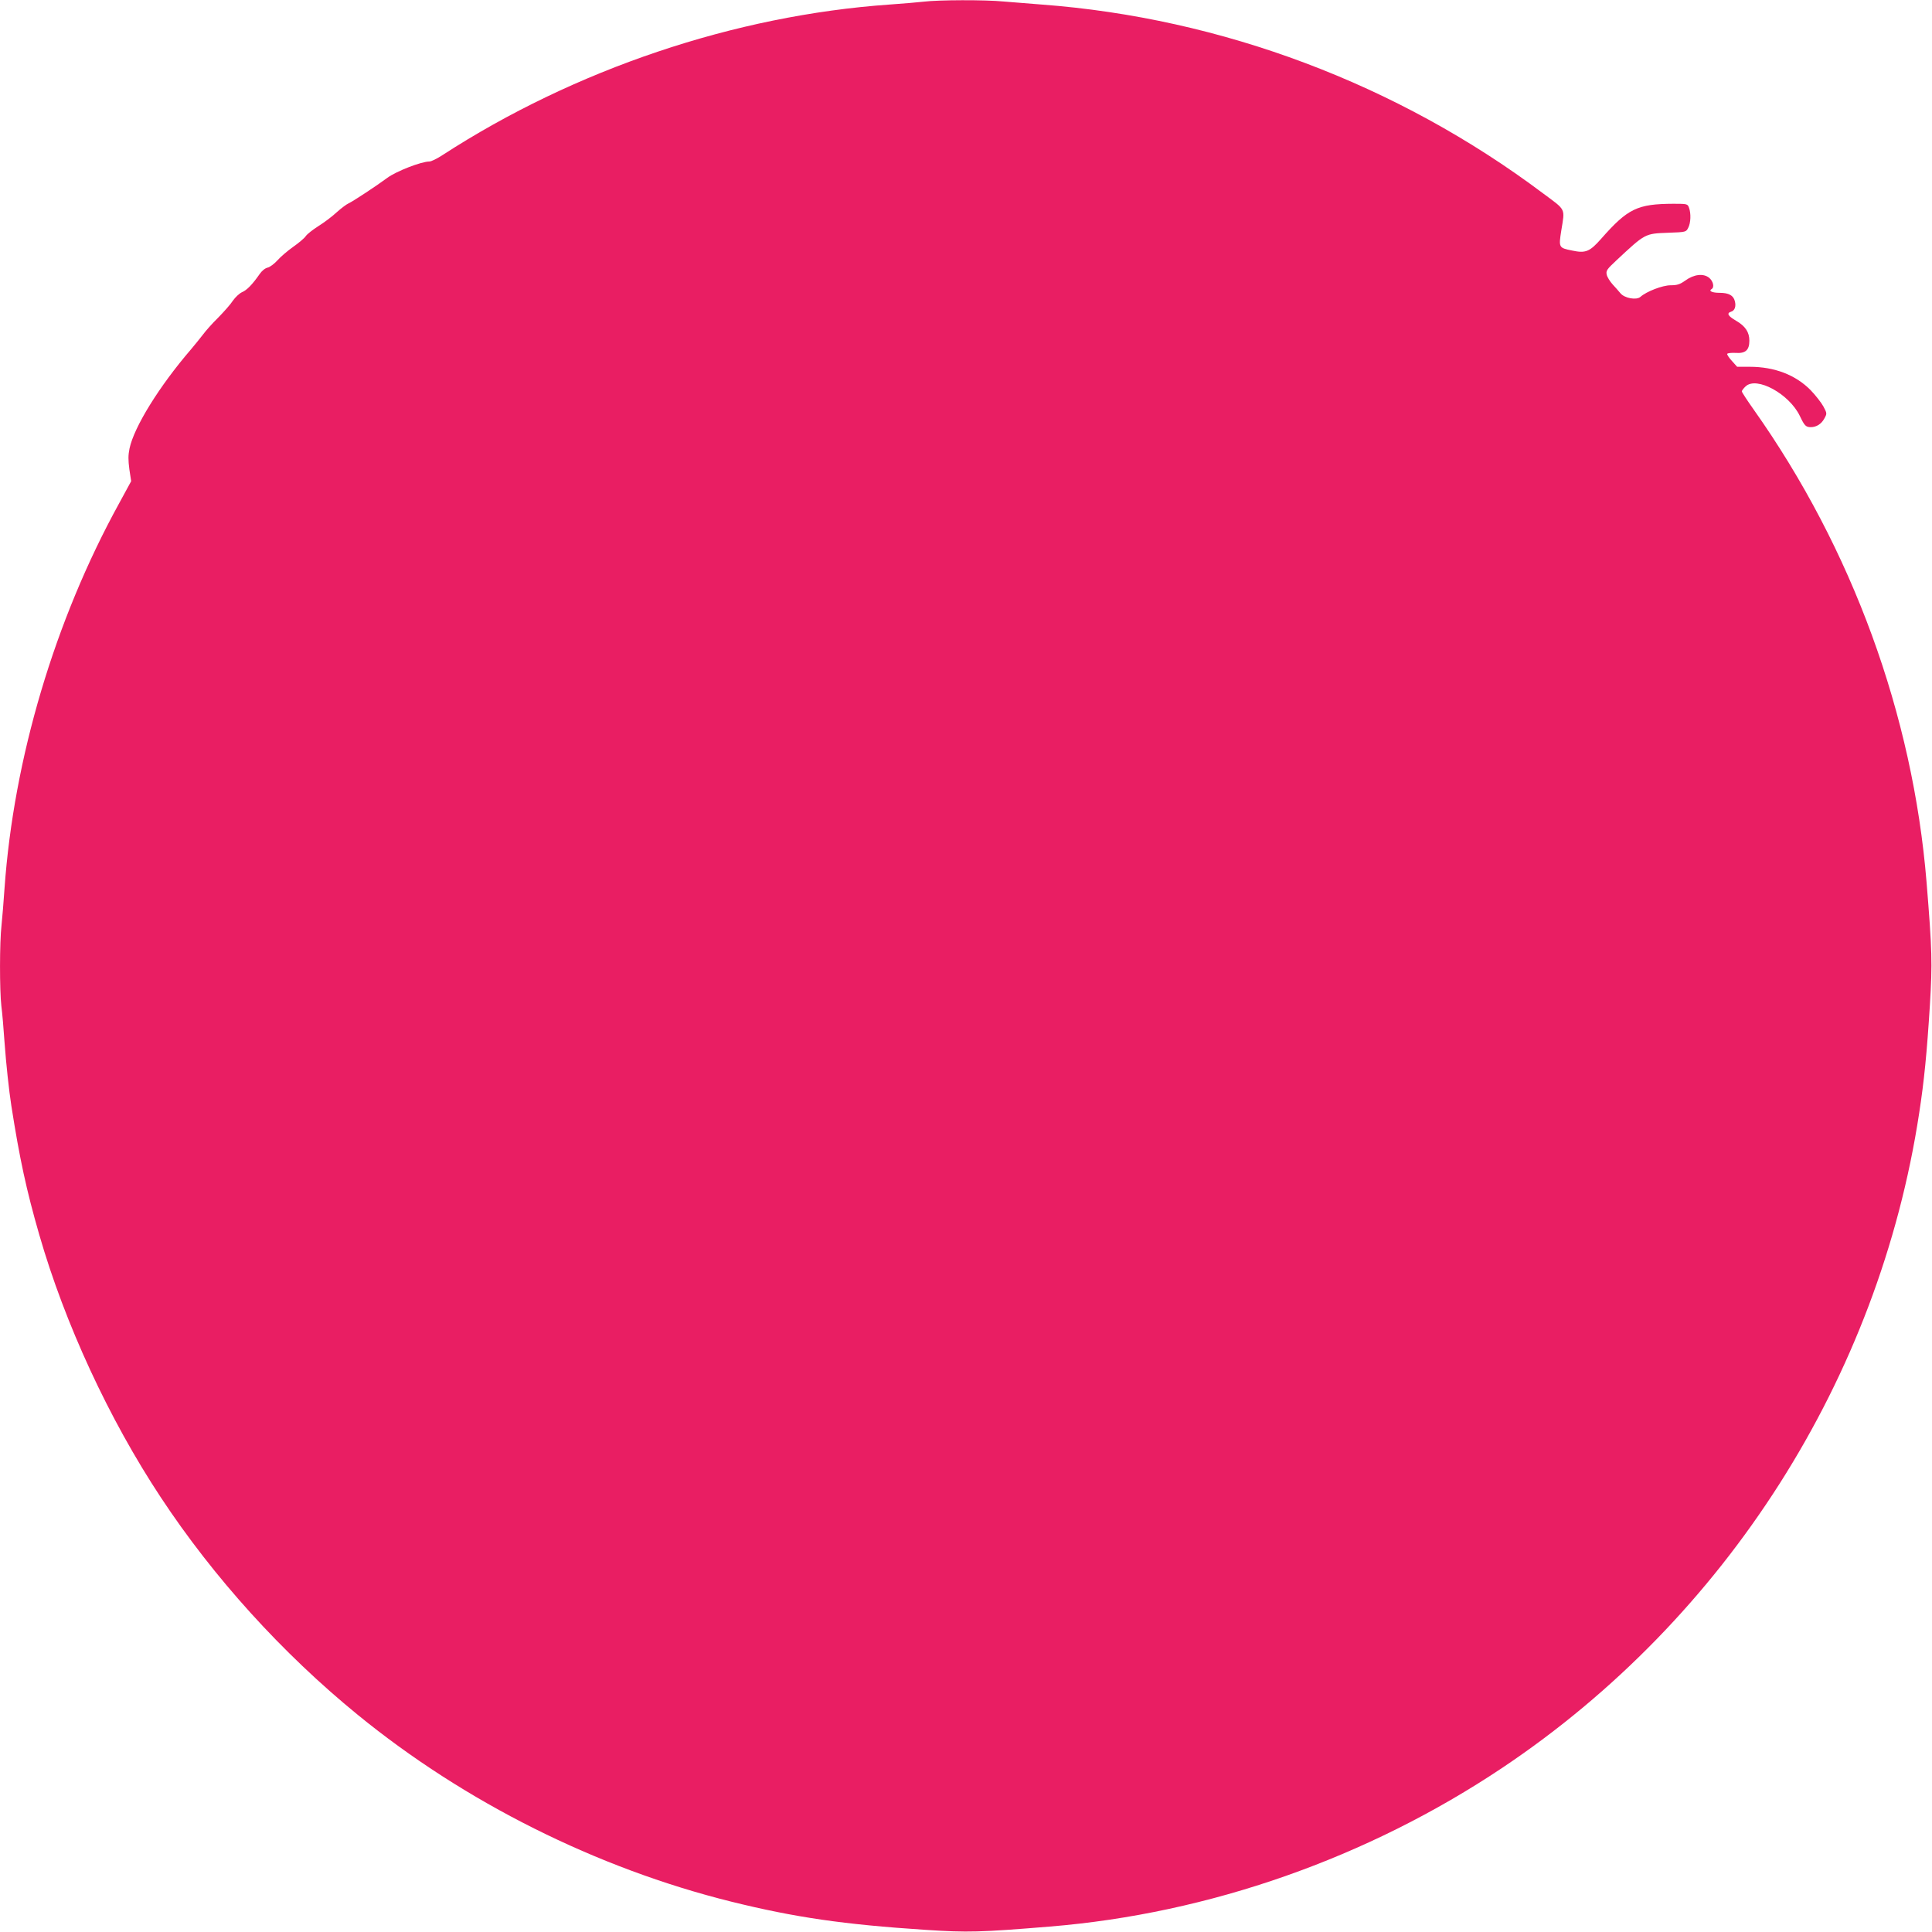
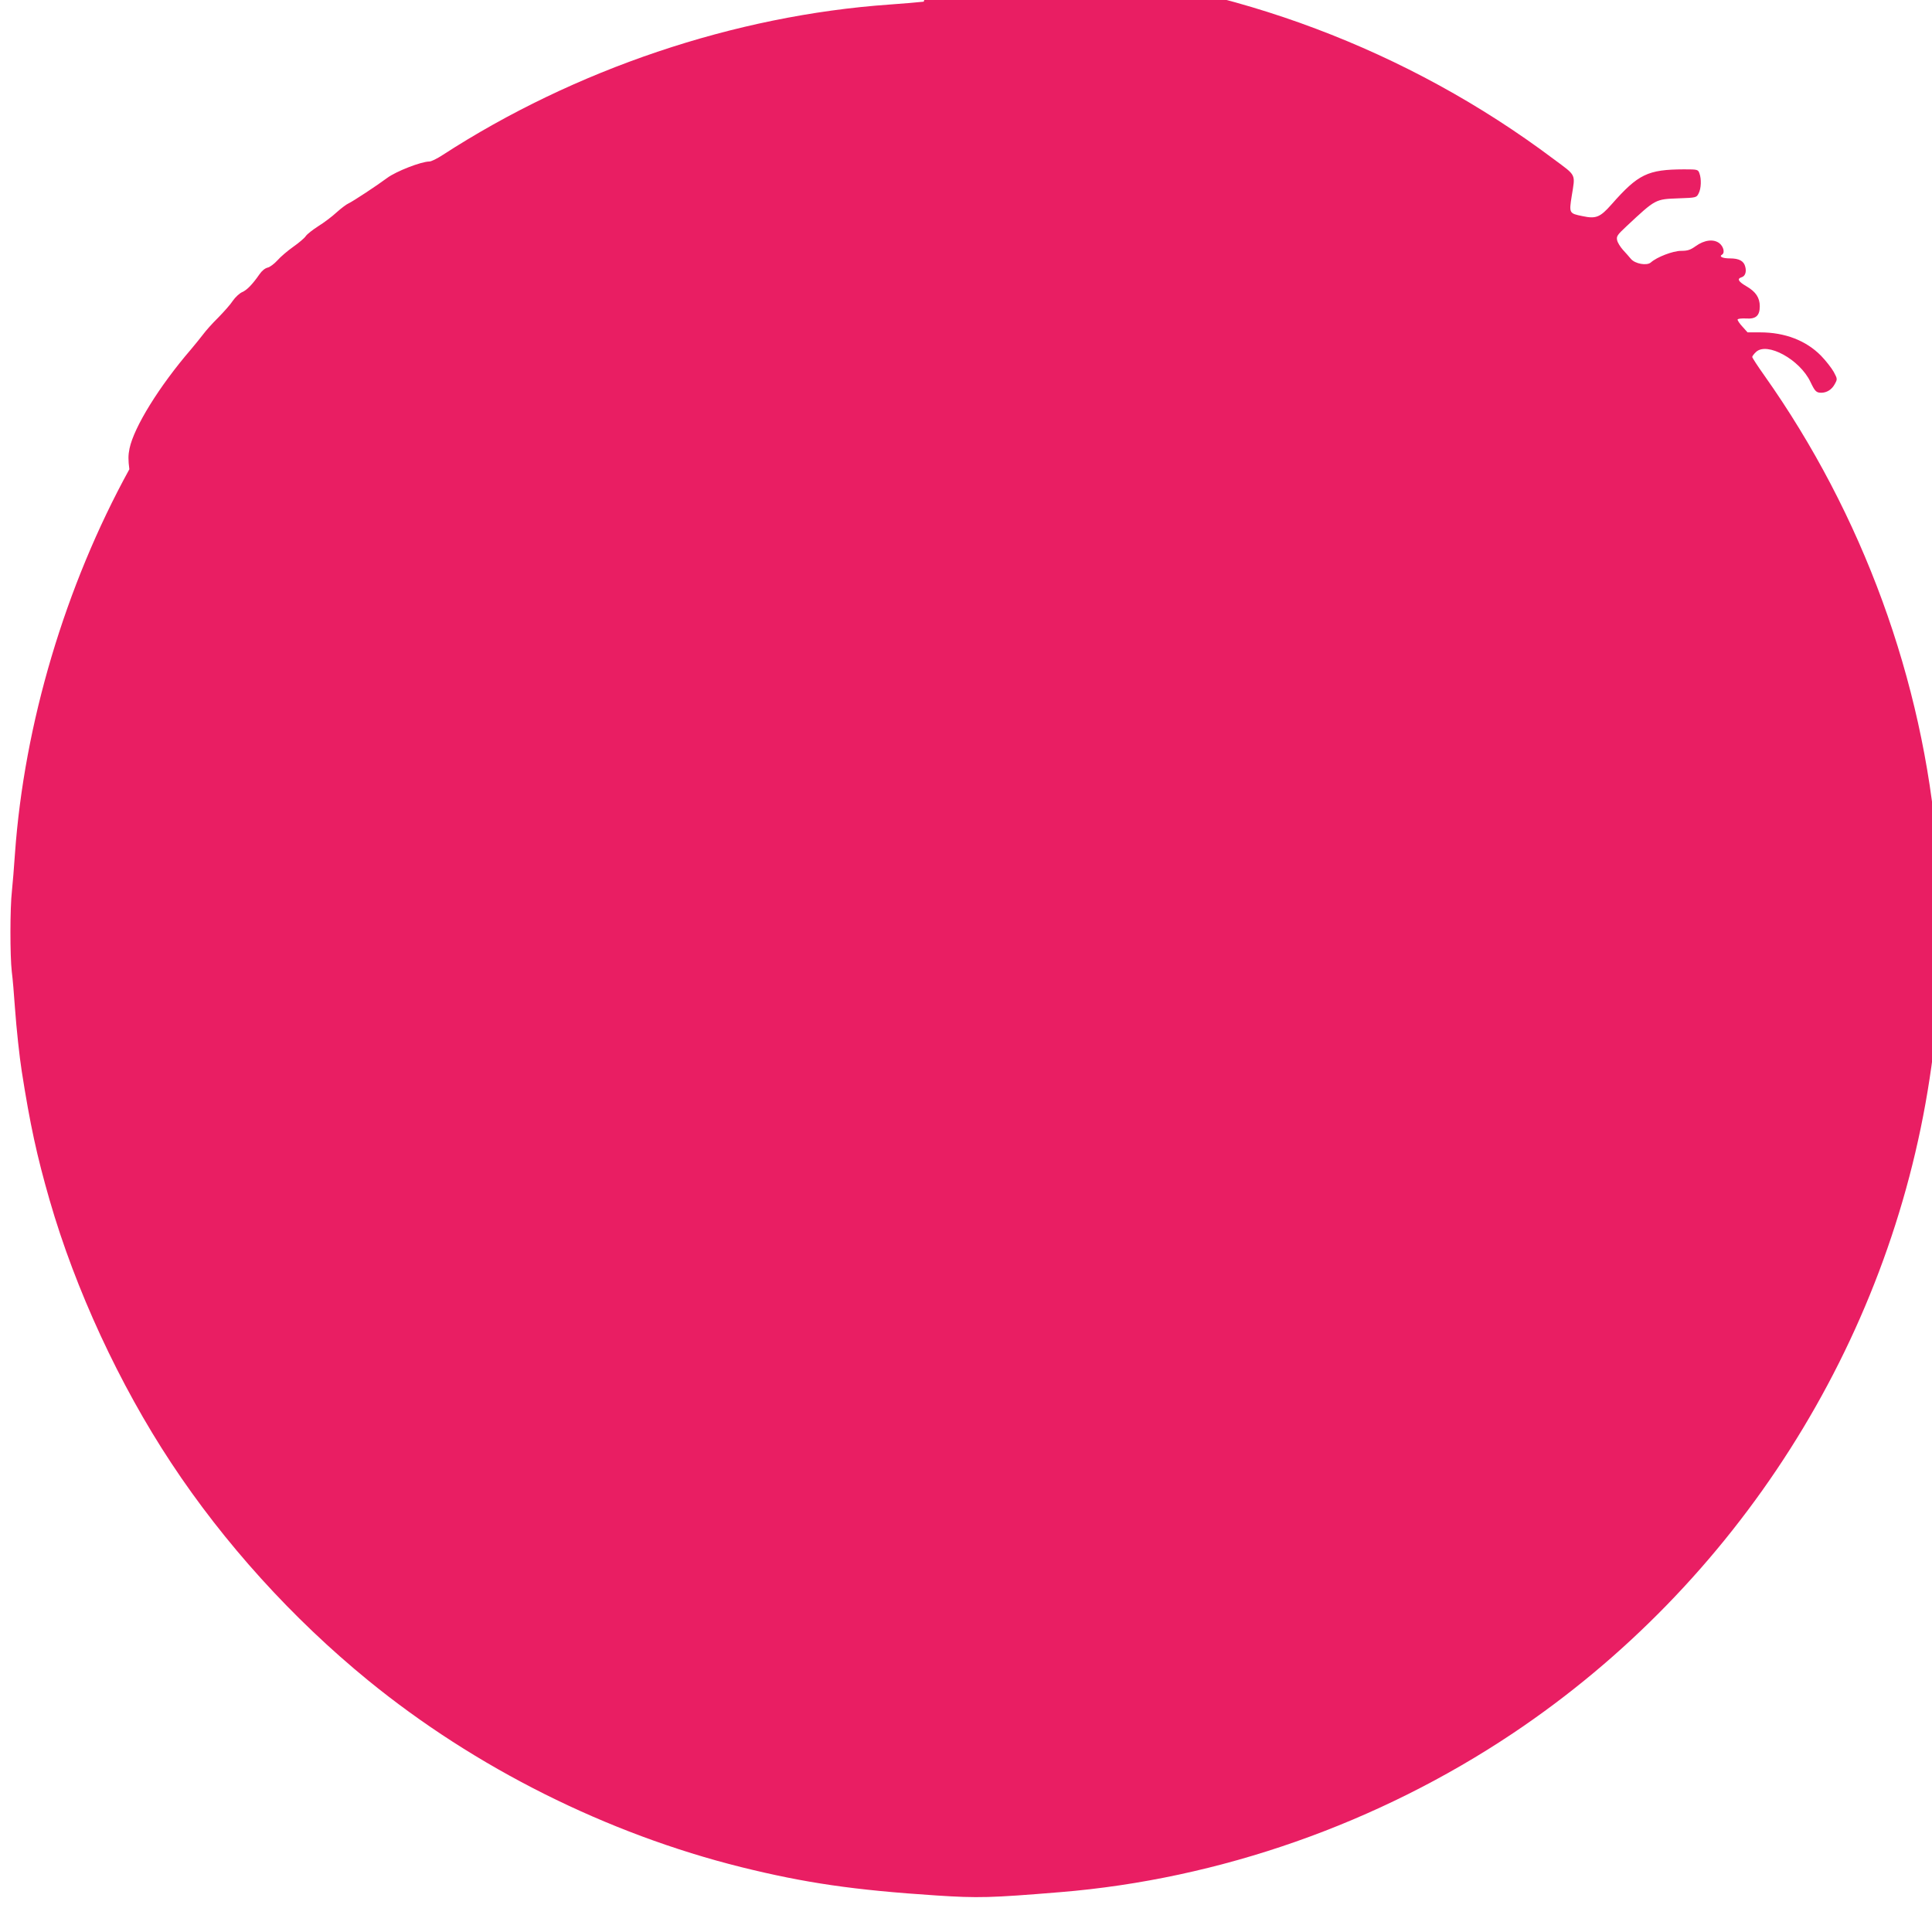
<svg xmlns="http://www.w3.org/2000/svg" version="1.0" width="1280pt" height="1280pt" viewBox="0 0 1280 1280" preserveAspectRatio="xMidYMid meet">
  <g transform="translate(0,1280) scale(0.1,-0.1)" fill="#e91e63" stroke="none">
-     <path d="M6120 12789 c-36 -4 -137 -13 -225 -19 -1028 -72 -2088 -430 -2964 -998 -35 -23 -74 -42 -86 -42 -54 0 -221 -65 -280 -109 -70 -52 -225 -154 -255 -168 -14 -6 -50 -33 -80 -60 -30 -28 -85 -69 -122 -92 -36 -23 -73 -52 -82 -65 -8 -13 -46 -45 -83 -71 -37 -26 -85 -67 -105 -90 -21 -23 -50 -45 -65 -48 -17 -4 -38 -21 -53 -43 -48 -69 -85 -107 -117 -120 -17 -8 -44 -33 -60 -56 -15 -24 -60 -74 -98 -113 -39 -38 -83 -88 -99 -110 -17 -22 -53 -67 -81 -100 -210 -244 -377 -514 -407 -657 -9 -44 -9 -76 -1 -137 l12 -79 -81 -149 c-425 -773 -697 -1688 -758 -2548 -6 -88 -15 -199 -20 -246 -13 -110 -13 -431 -1 -534 6 -44 15 -152 21 -240 10 -139 30 -325 45 -420 55 -352 100 -560 185 -855 170 -590 462 -1221 805 -1740 350 -531 805 -1033 1305 -1441 709 -579 1582 -1016 2475 -1238 421 -104 740 -151 1290 -187 276 -18 358 -16 820 22 1056 86 2106 455 3000 1053 1482 992 2493 2581 2760 4336 33 214 51 397 71 715 17 281 15 360 -22 815 -91 1110 -493 2210 -1145 3131 -44 62 -79 116 -79 121 0 5 11 20 25 33 73 69 290 -50 360 -197 30 -63 39 -73 72 -73 37 0 70 21 89 56 19 34 19 35 -6 82 -14 25 -52 74 -85 108 -99 100 -238 154 -403 154 l-83 0 -34 38 c-19 20 -33 42 -32 47 2 6 26 8 55 7 66 -5 92 18 92 81 0 56 -26 96 -88 132 -55 32 -64 50 -33 60 24 7 34 35 25 69 -9 39 -41 56 -101 56 -50 0 -75 12 -53 25 20 12 10 53 -17 75 -38 30 -100 23 -158 -19 -35 -25 -53 -31 -97 -31 -53 0 -160 -41 -200 -77 -26 -23 -105 -9 -132 24 -12 14 -35 41 -53 60 -17 19 -35 48 -38 63 -6 26 1 36 62 93 195 182 190 179 346 185 117 4 118 5 132 33 17 32 19 96 5 133 -9 25 -12 26 -102 26 -240 -1 -303 -31 -480 -232 -76 -86 -103 -97 -192 -78 -89 18 -90 19 -72 133 24 150 34 131 -121 246 -963 723 -2130 1162 -3323 1251 -80 6 -192 15 -250 20 -121 12 -435 11 -530 -1z" />
+     <path d="M6120 12789 c-36 -4 -137 -13 -225 -19 -1028 -72 -2088 -430 -2964 -998 -35 -23 -74 -42 -86 -42 -54 0 -221 -65 -280 -109 -70 -52 -225 -154 -255 -168 -14 -6 -50 -33 -80 -60 -30 -28 -85 -69 -122 -92 -36 -23 -73 -52 -82 -65 -8 -13 -46 -45 -83 -71 -37 -26 -85 -67 -105 -90 -21 -23 -50 -45 -65 -48 -17 -4 -38 -21 -53 -43 -48 -69 -85 -107 -117 -120 -17 -8 -44 -33 -60 -56 -15 -24 -60 -74 -98 -113 -39 -38 -83 -88 -99 -110 -17 -22 -53 -67 -81 -100 -210 -244 -377 -514 -407 -657 -9 -44 -9 -76 -1 -137 c-425 -773 -697 -1688 -758 -2548 -6 -88 -15 -199 -20 -246 -13 -110 -13 -431 -1 -534 6 -44 15 -152 21 -240 10 -139 30 -325 45 -420 55 -352 100 -560 185 -855 170 -590 462 -1221 805 -1740 350 -531 805 -1033 1305 -1441 709 -579 1582 -1016 2475 -1238 421 -104 740 -151 1290 -187 276 -18 358 -16 820 22 1056 86 2106 455 3000 1053 1482 992 2493 2581 2760 4336 33 214 51 397 71 715 17 281 15 360 -22 815 -91 1110 -493 2210 -1145 3131 -44 62 -79 116 -79 121 0 5 11 20 25 33 73 69 290 -50 360 -197 30 -63 39 -73 72 -73 37 0 70 21 89 56 19 34 19 35 -6 82 -14 25 -52 74 -85 108 -99 100 -238 154 -403 154 l-83 0 -34 38 c-19 20 -33 42 -32 47 2 6 26 8 55 7 66 -5 92 18 92 81 0 56 -26 96 -88 132 -55 32 -64 50 -33 60 24 7 34 35 25 69 -9 39 -41 56 -101 56 -50 0 -75 12 -53 25 20 12 10 53 -17 75 -38 30 -100 23 -158 -19 -35 -25 -53 -31 -97 -31 -53 0 -160 -41 -200 -77 -26 -23 -105 -9 -132 24 -12 14 -35 41 -53 60 -17 19 -35 48 -38 63 -6 26 1 36 62 93 195 182 190 179 346 185 117 4 118 5 132 33 17 32 19 96 5 133 -9 25 -12 26 -102 26 -240 -1 -303 -31 -480 -232 -76 -86 -103 -97 -192 -78 -89 18 -90 19 -72 133 24 150 34 131 -121 246 -963 723 -2130 1162 -3323 1251 -80 6 -192 15 -250 20 -121 12 -435 11 -530 -1z" />
  </g>
</svg>